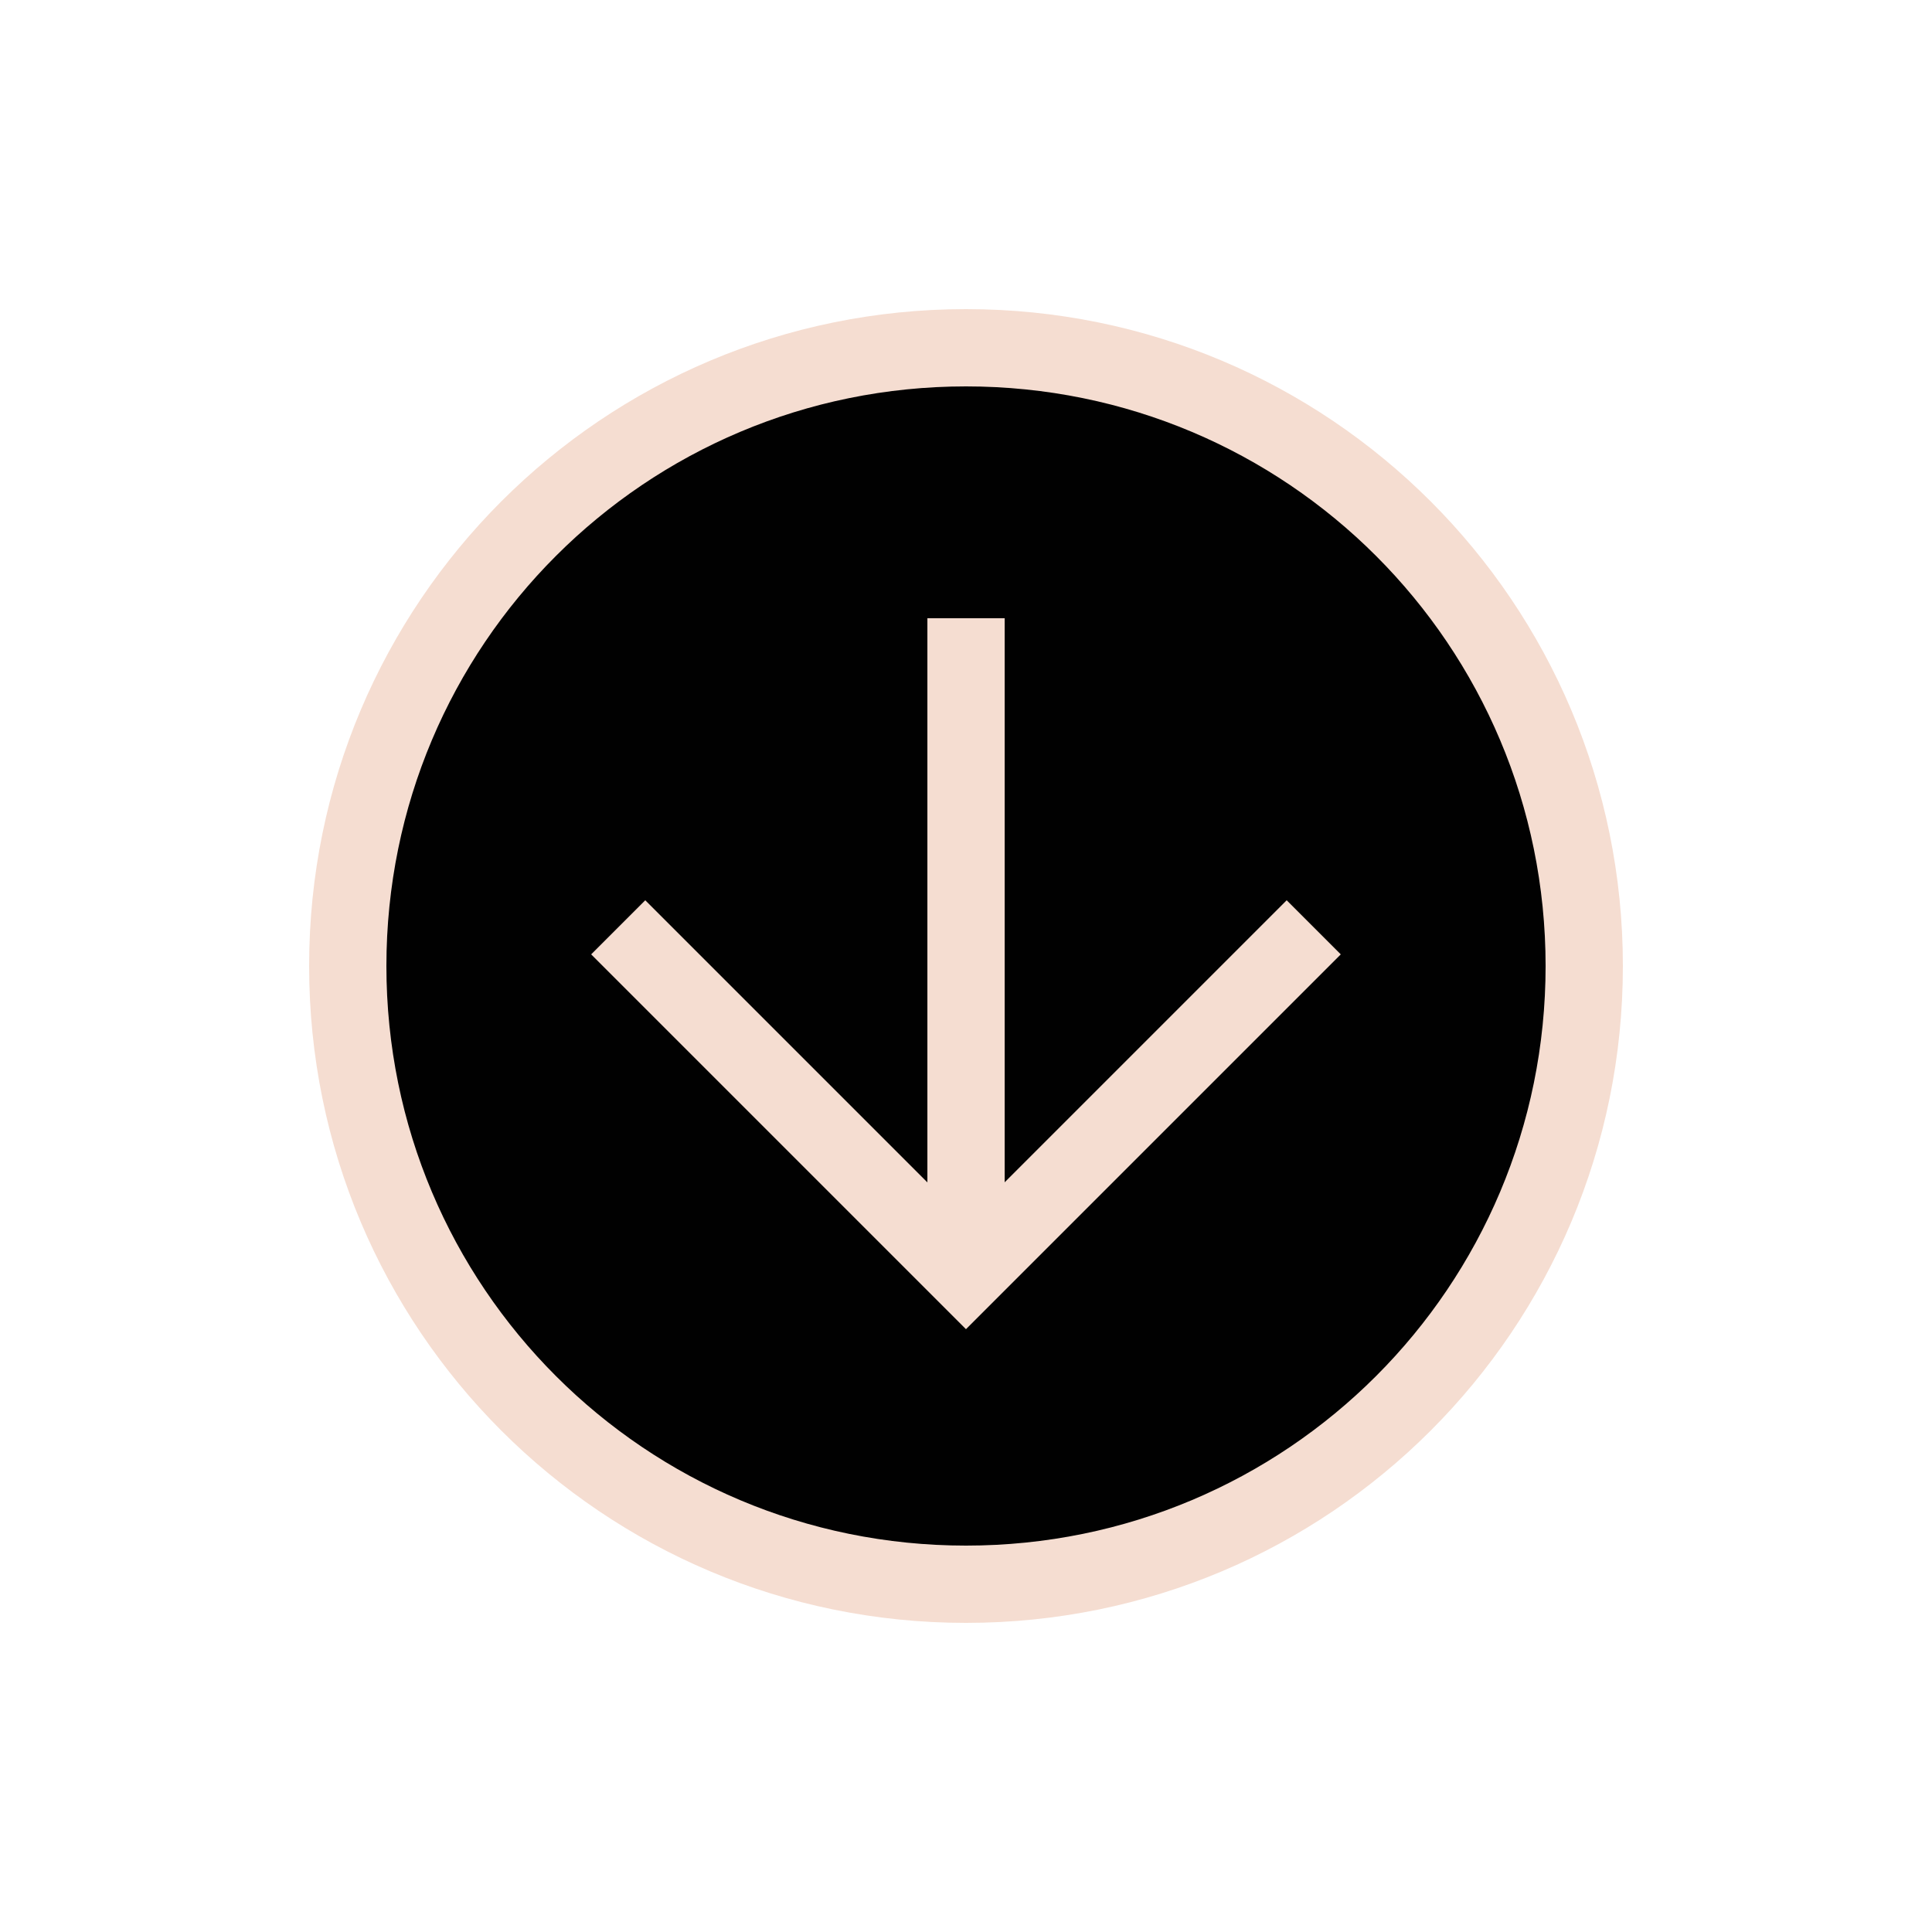
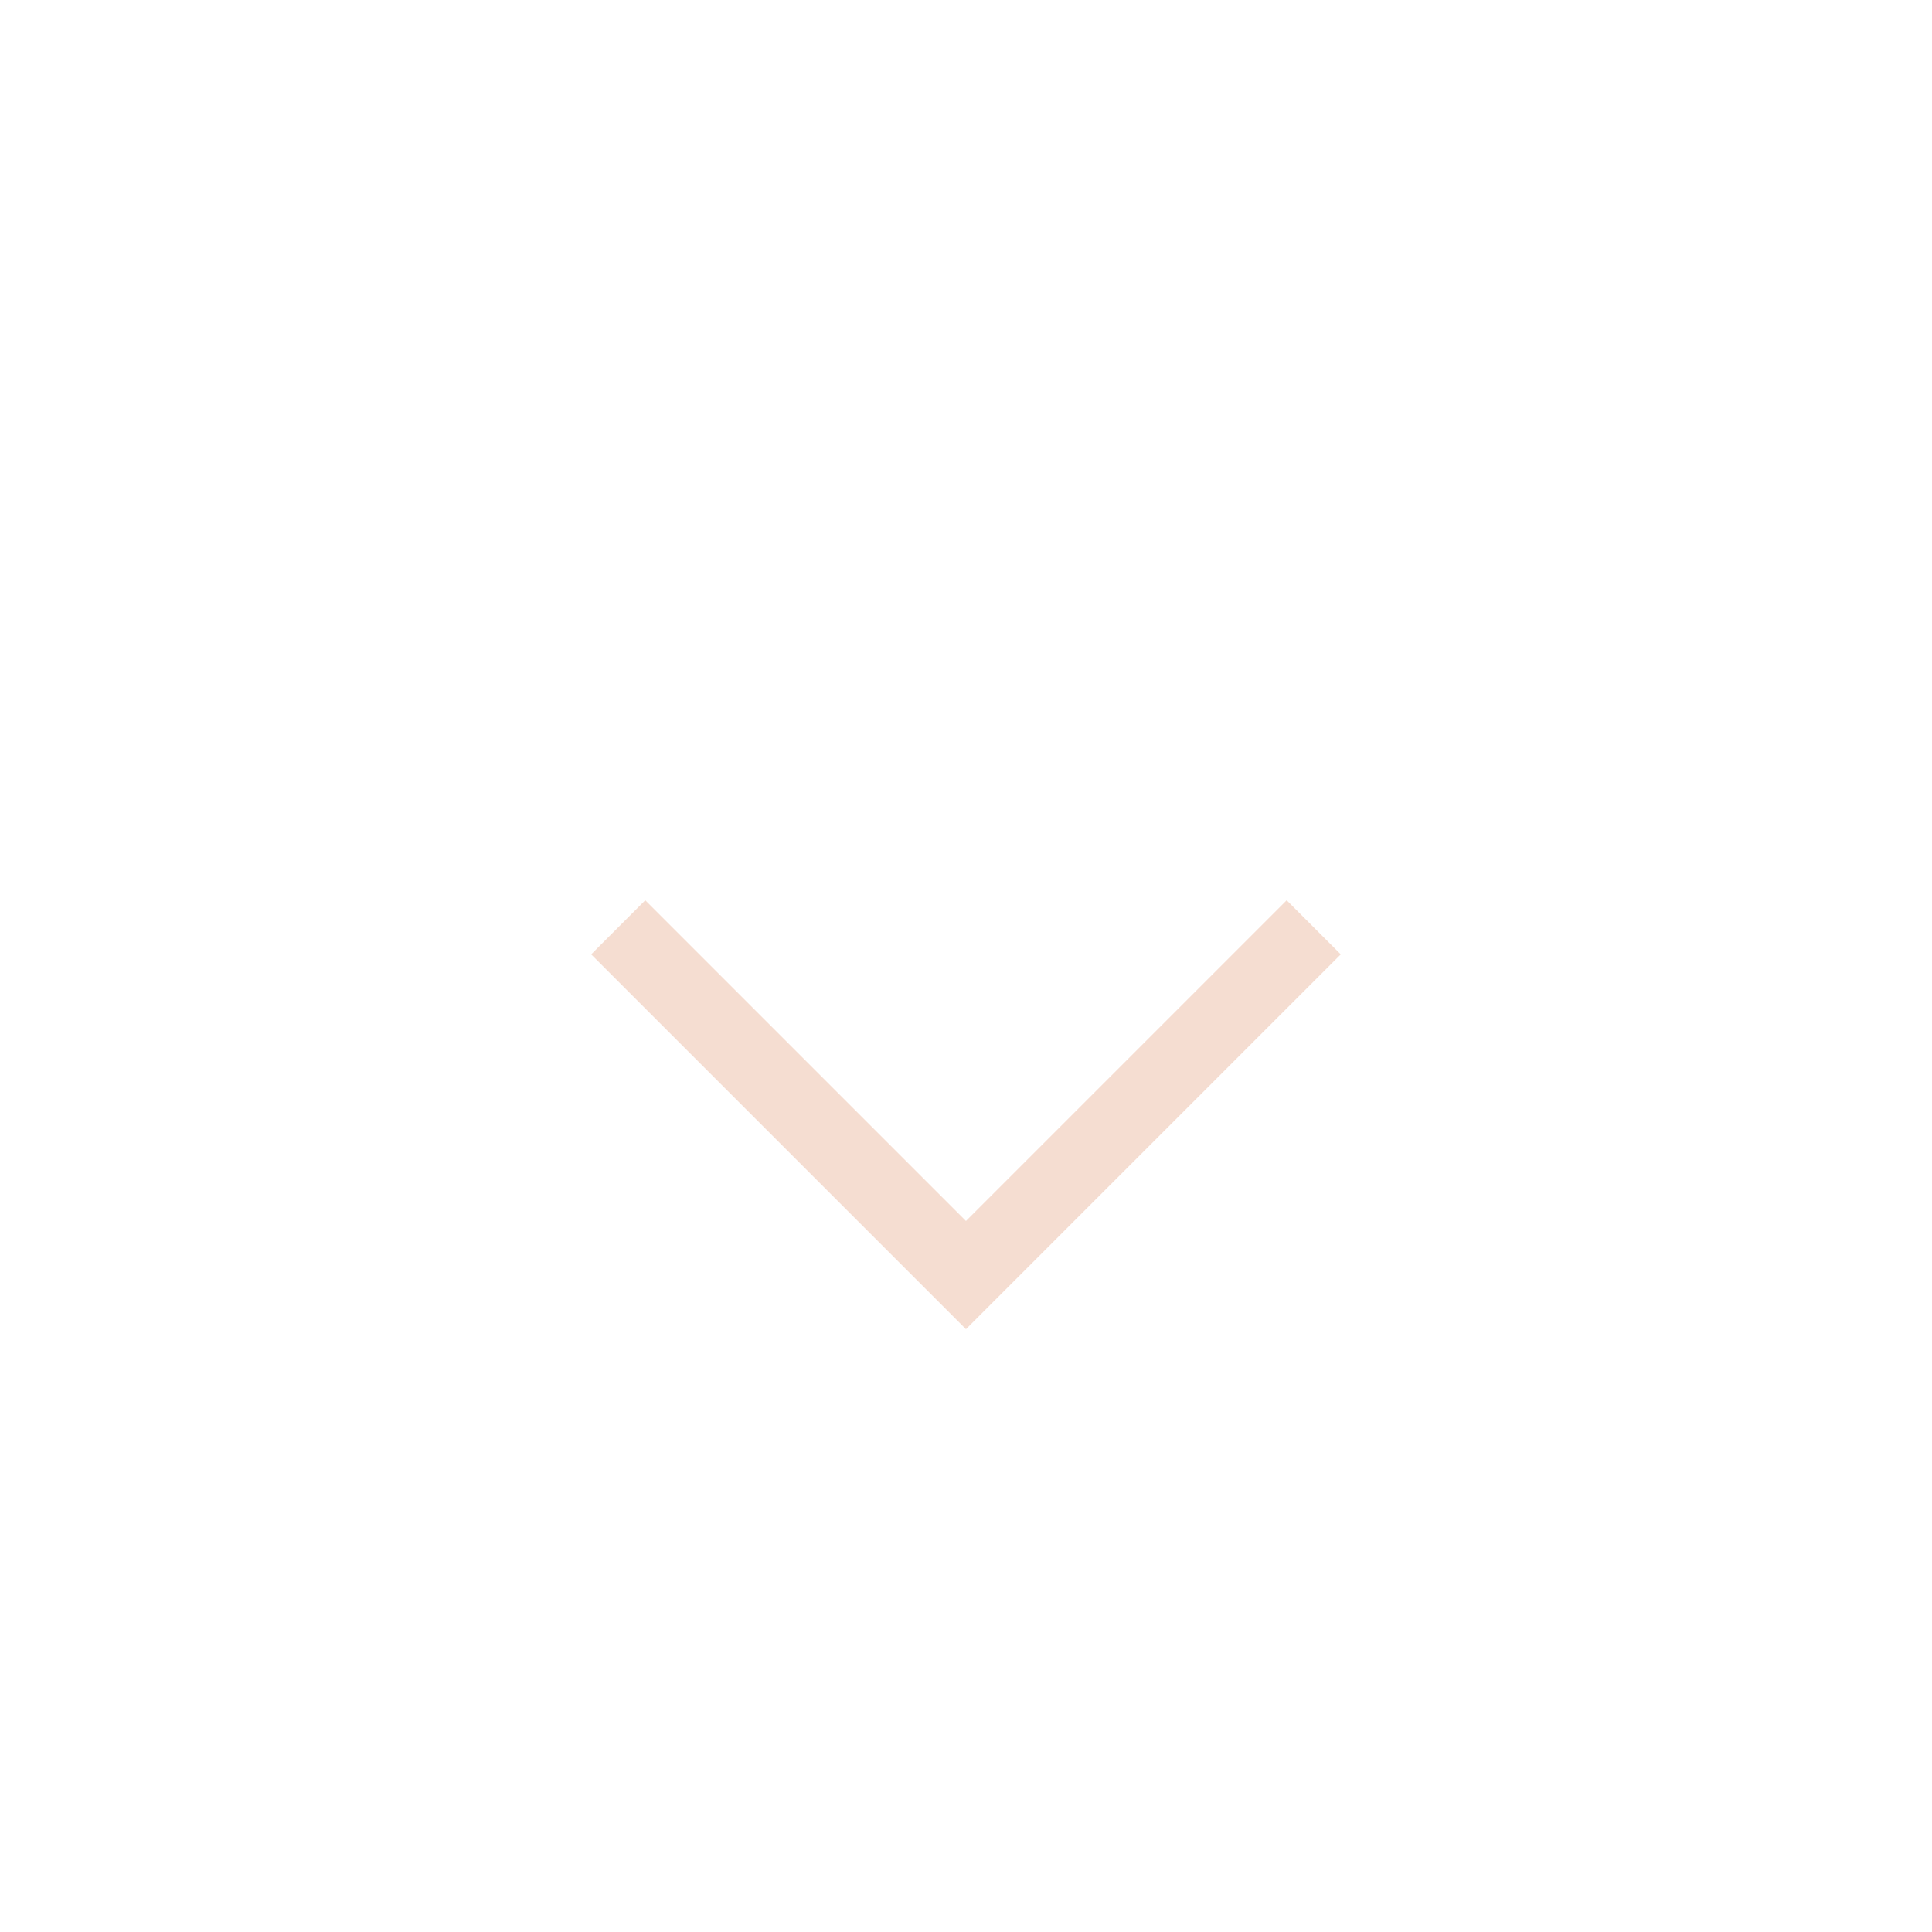
<svg xmlns="http://www.w3.org/2000/svg" width="60" height="60" viewBox="0 0 60 60" fill="none">
-   <circle cx="30" cy="30" r="20" fill="#010101" />
-   <path d="M30 9.6C18.72 9.6 9.6 18.72 9.6 30C9.6 41.28 18.72 50.4 30 50.4C41.28 50.4 50.4 41.28 50.4 30C50.4 18.72 41.28 9.6 30 9.6ZM30 48C20.04 48 12 39.96 12 30C12 20.04 20.04 12 30 12C39.96 12 48 20.04 48 30C48 39.96 39.96 48 30 48Z" fill="#F5DDD1" />
  <path d="M39.959 27.959L29.999 37.919L20.039 27.959L18.359 29.639L29.999 41.279L41.639 29.639L39.959 27.959Z" fill="#F5DDD1" />
-   <path d="M28.801 39.6H31.201V19.2H28.801V39.6Z" fill="#F5DDD1" />
</svg>